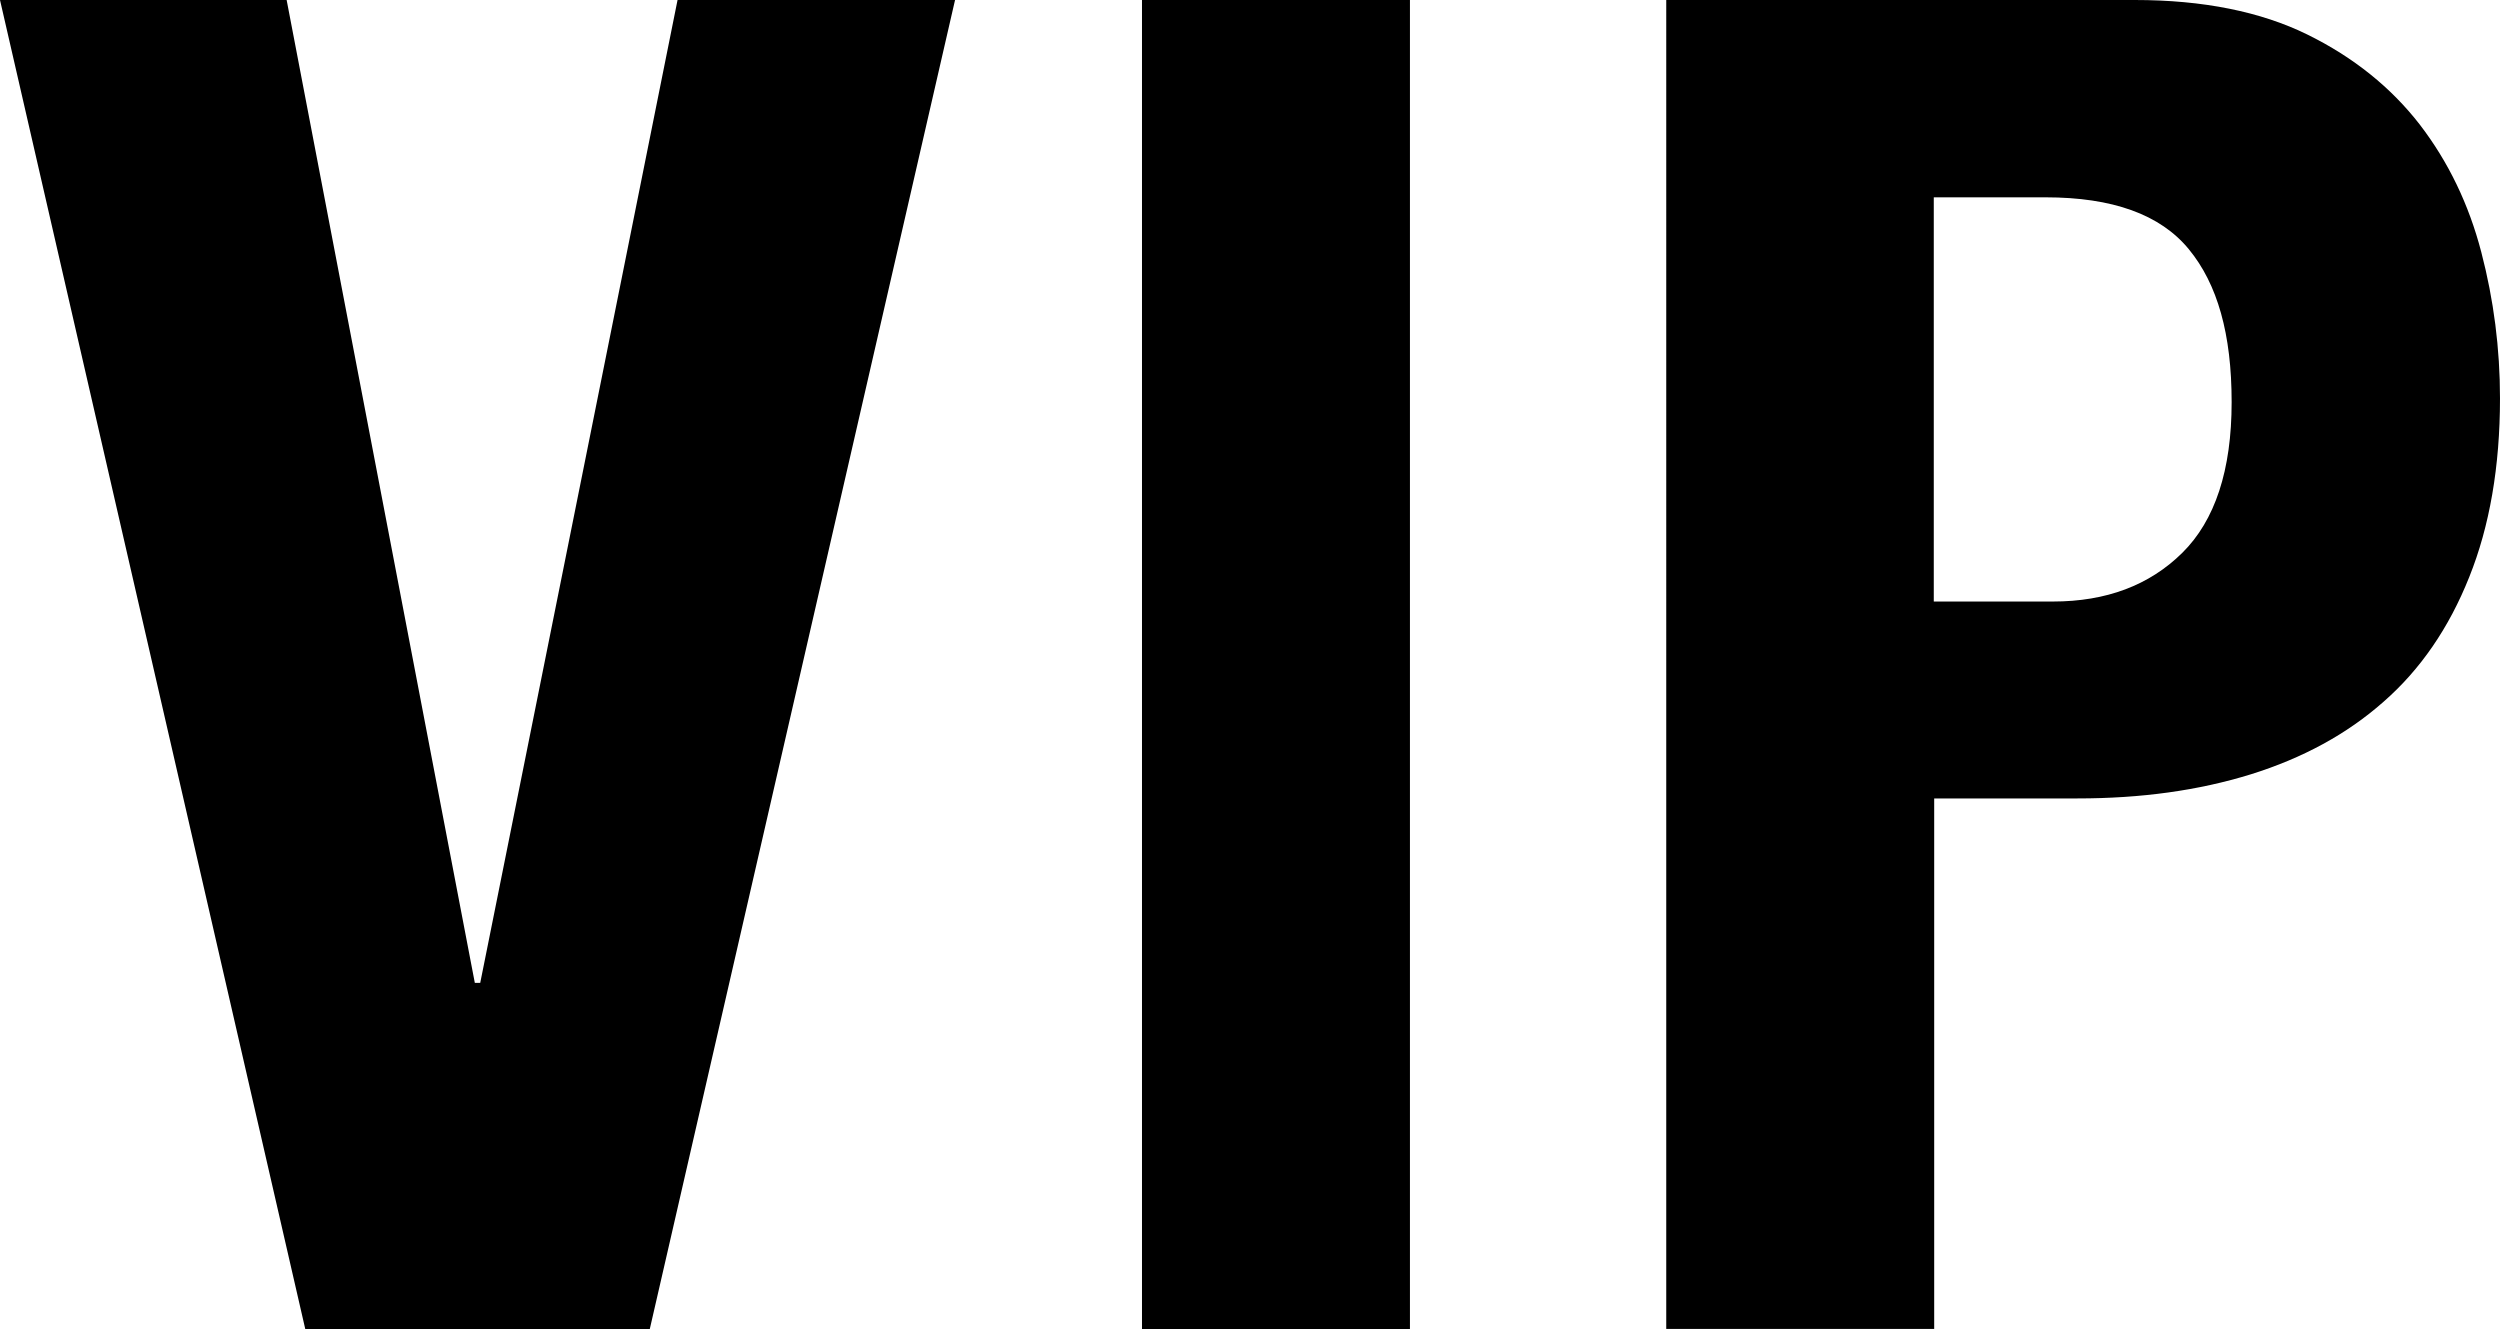
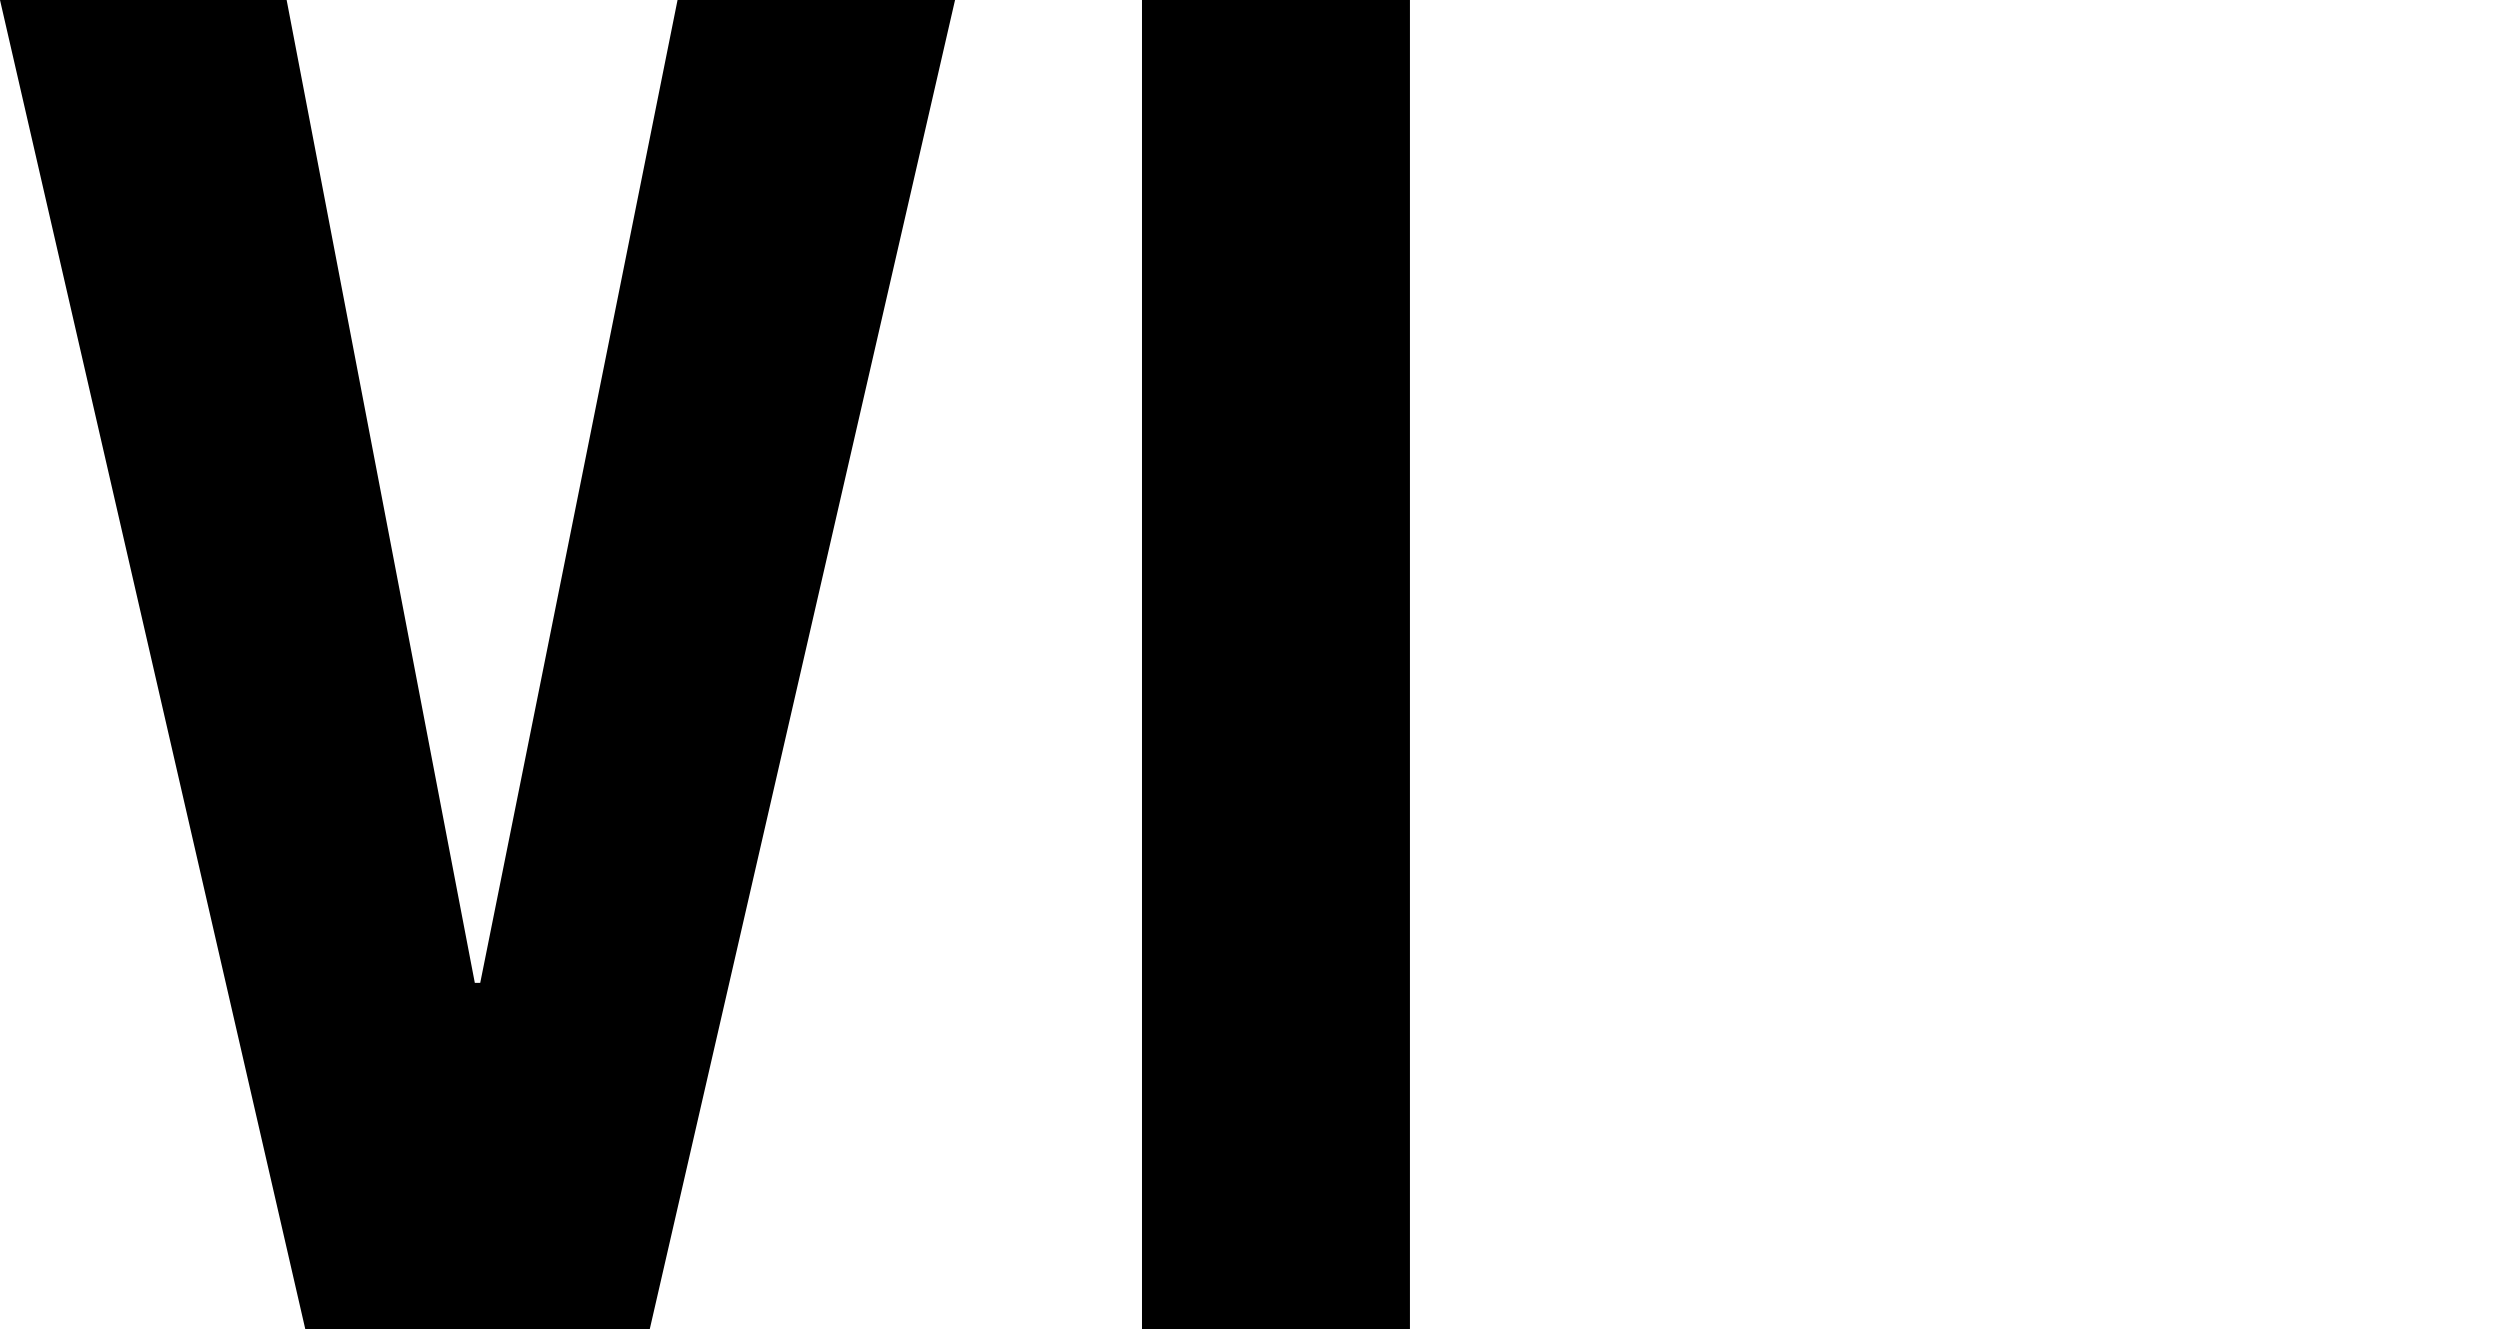
<svg xmlns="http://www.w3.org/2000/svg" id="uuid-bd22d589-17f9-47a7-b8a8-19f57fd8263c" viewBox="0 0 60.18 32">
  <g id="uuid-889ca83a-704c-4f3e-a070-600ccd1bc4d8">
    <path d="M11.43,23.66h.13L16.31,0h6.68l-7.35,32H7.35L0,0h6.9l4.53,23.66Z" fill="#000" stroke-width="0" />
    <path d="M27.49,0h6.45v32h-6.45V0Z" fill="#000" stroke-width="0" />
-     <path d="M51.39,0c1.64,0,3.03.28,4.15.83,1.12.55,2.02,1.28,2.71,2.17.69.9,1.18,1.92,1.48,3.07.3,1.15.45,2.32.45,3.52,0,1.64-.25,3.08-.74,4.3-.49,1.23-1.18,2.23-2.06,3-.88.78-1.95,1.36-3.2,1.75-1.26.39-2.64.58-4.17.58h-3.45v12.77h-6.45V0h11.29ZM49.42,14.48c1.28,0,2.32-.39,3.11-1.17.79-.78,1.19-1.99,1.19-3.63s-.34-2.84-1.03-3.68c-.69-.84-1.84-1.25-3.45-1.25h-2.69v9.73h2.87Z" fill="#000" stroke-width="0" />
  </g>
</svg>